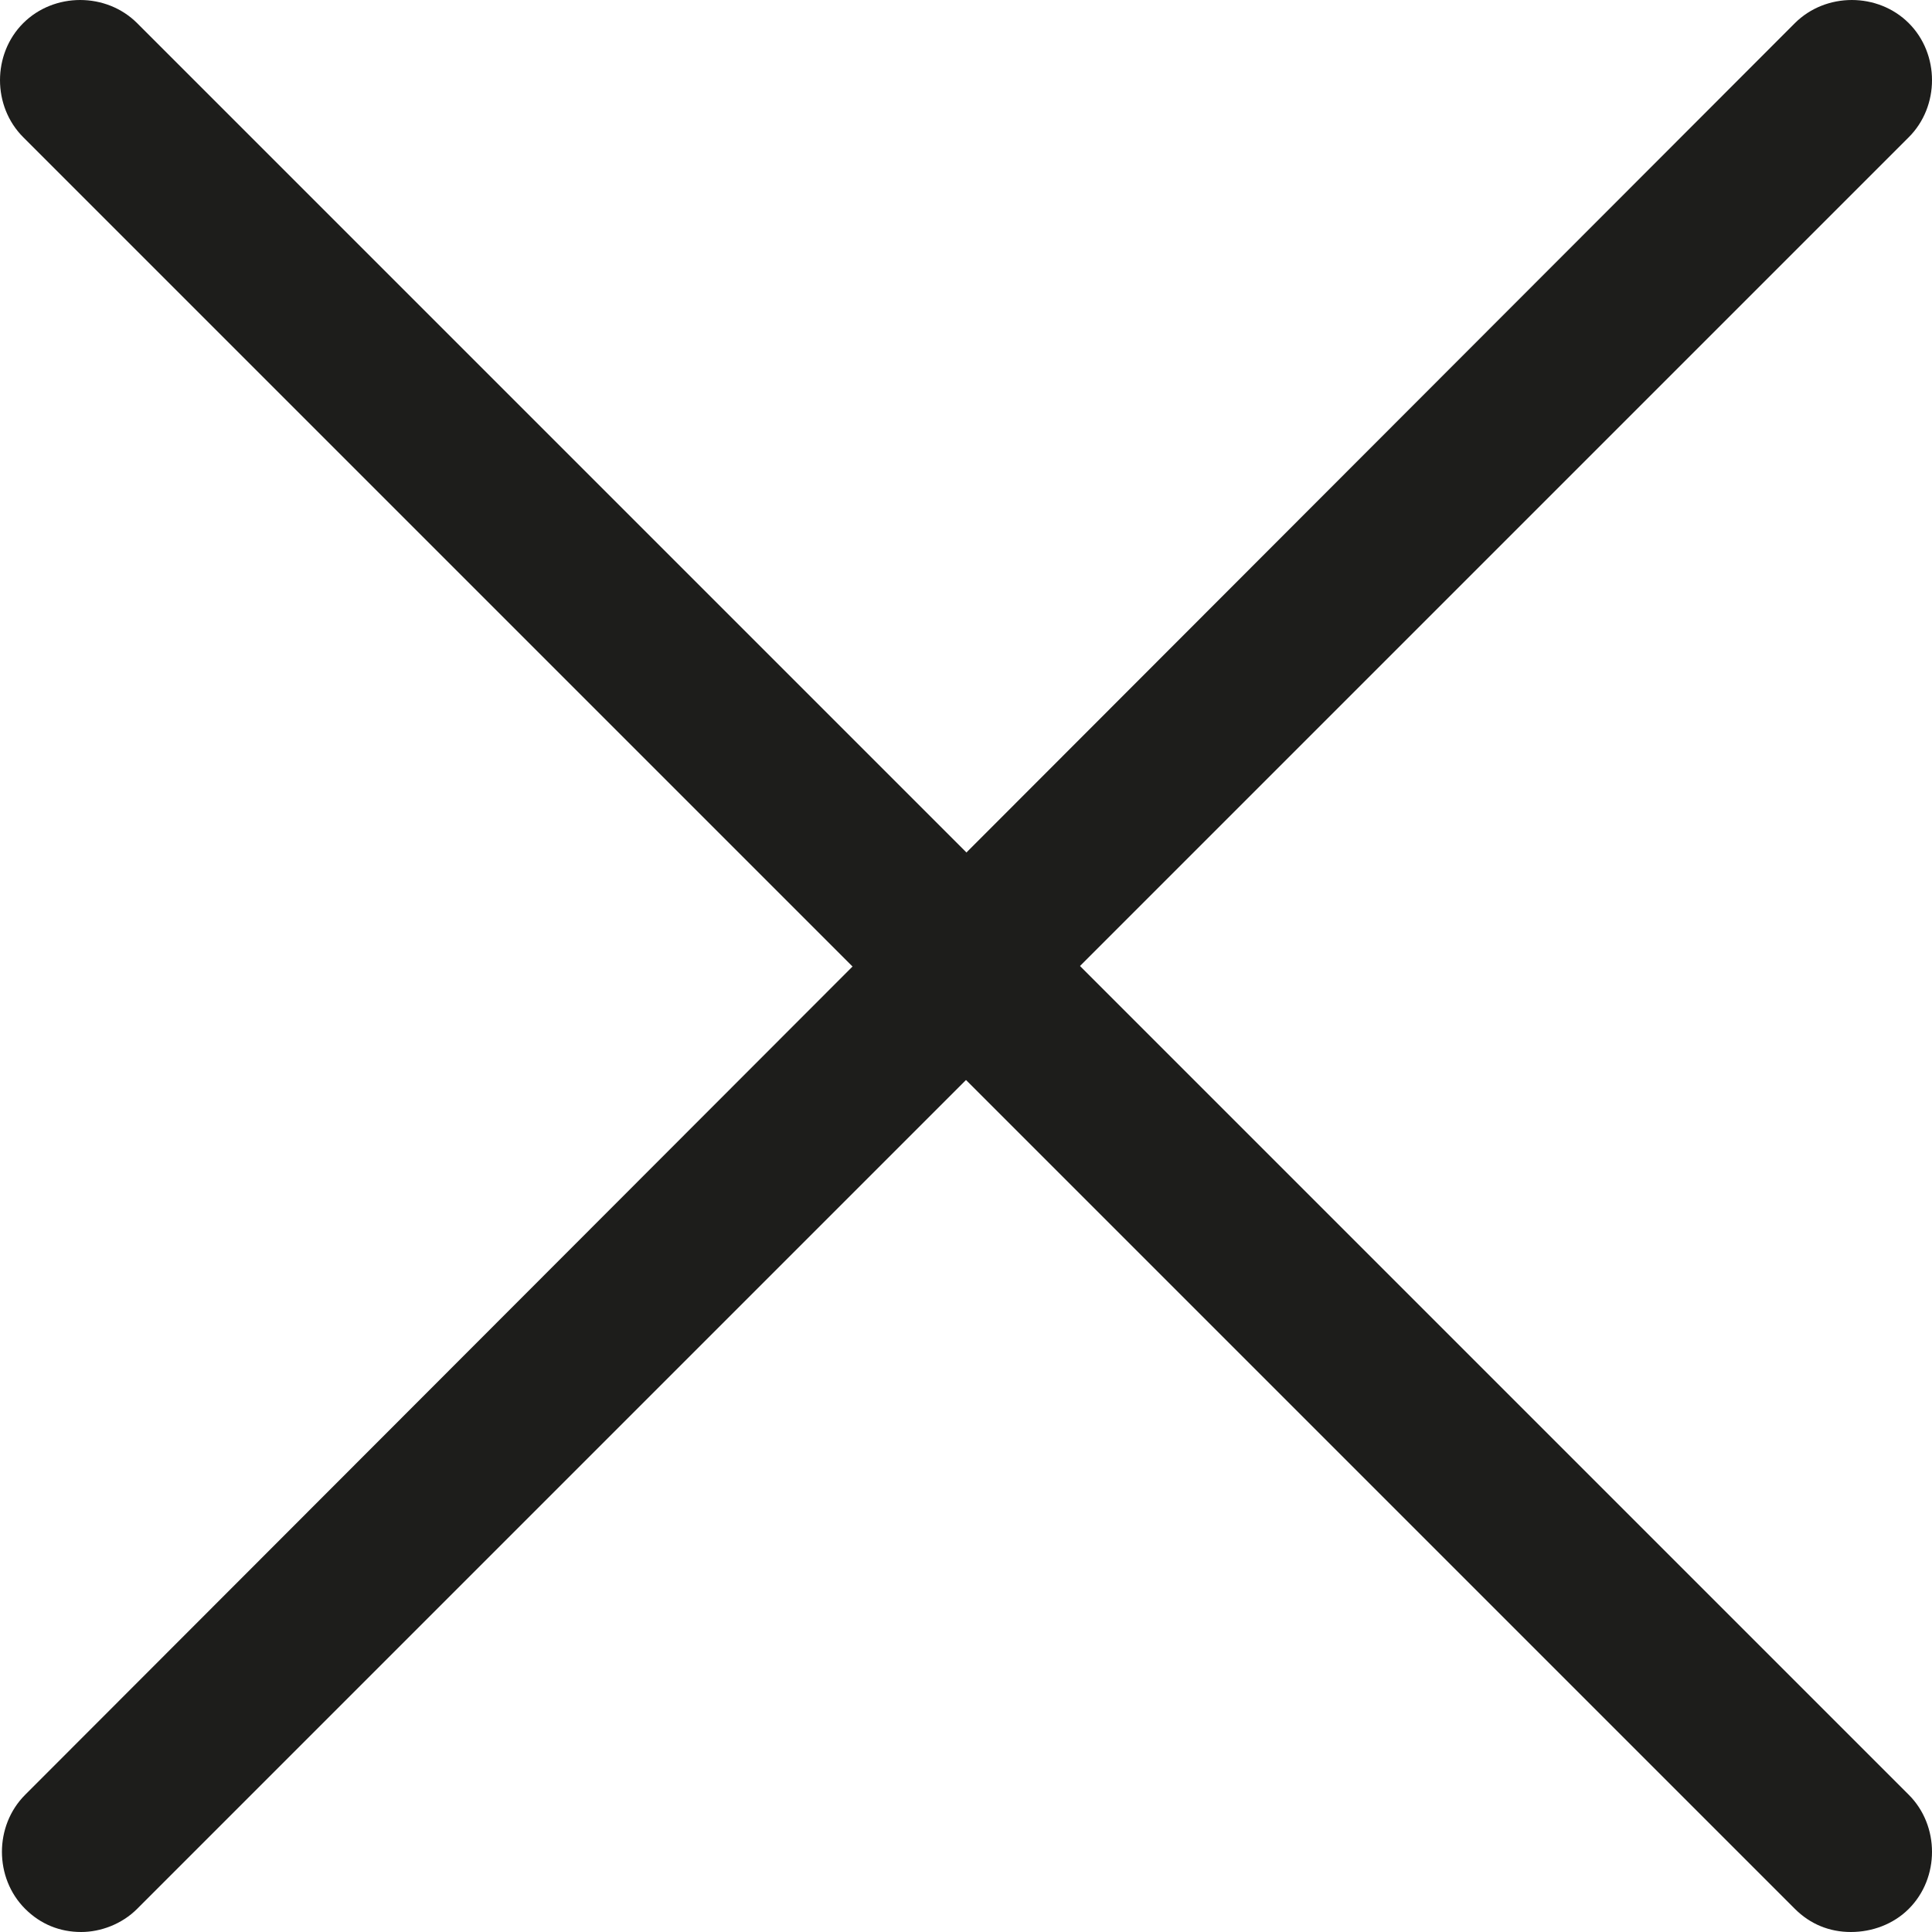
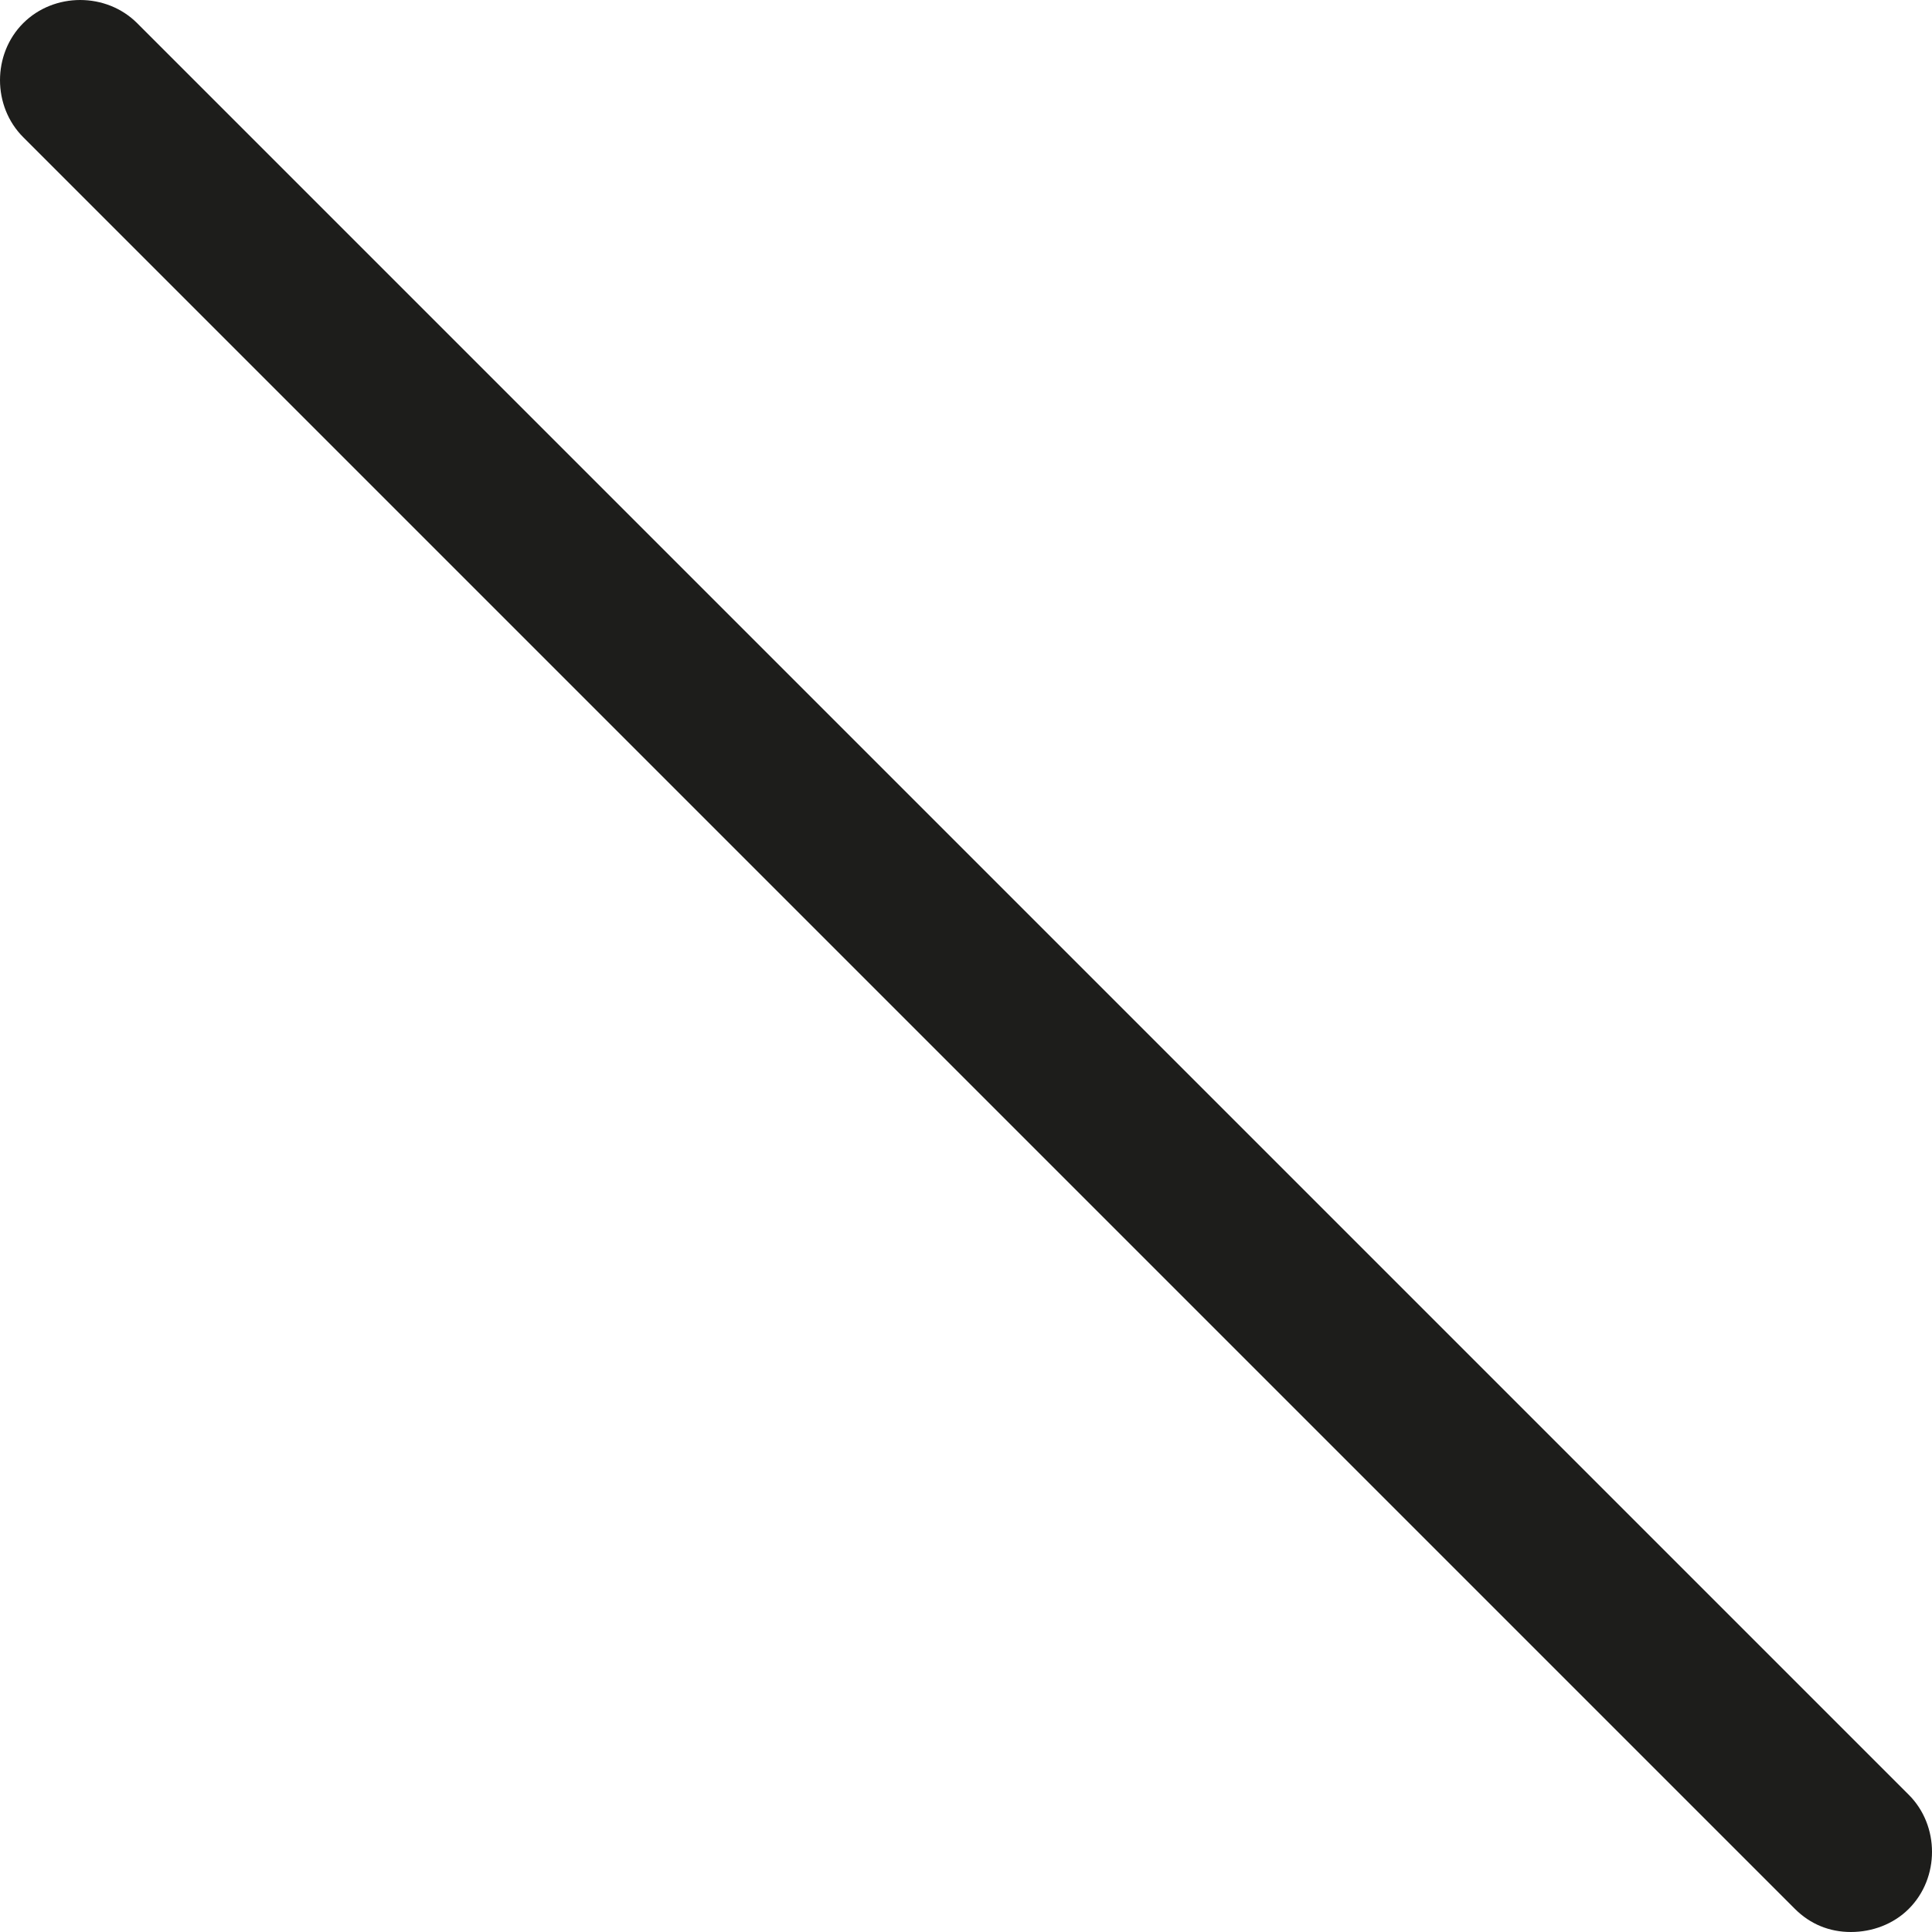
<svg xmlns="http://www.w3.org/2000/svg" version="1.1" id="Layer_1" x="0px" y="0px" viewBox="0 0 100 100" style="enable-background:new 0 0 100 100;" xml:space="preserve">
  <style type="text/css">
	.st0{fill:#1D1D1B;}
</style>
  <g>
-     <path class="st0" d="M4.2,100c-1.1,0-2.1-0.4-2.9-1.2c-1.6-1.6-1.6-4.3,0-5.9L92.9,1.2c1.6-1.6,4.3-1.6,5.9,0   c1.6,1.6,1.6,4.3,0,5.9L7.1,98.8C6.3,99.6,5.2,100,4.2,100z" />
-   </g>
+     </g>
  <g>
    <path class="st0" d="M95.8,100c-1.1,0-2.1-0.4-2.9-1.2L1.2,7.1c-1.6-1.6-1.6-4.3,0-5.9s4.3-1.6,5.9,0l91.7,91.7   c1.6,1.6,1.6,4.3,0,5.9C98,99.6,96.9,100,95.8,100z" />
  </g>
</svg>